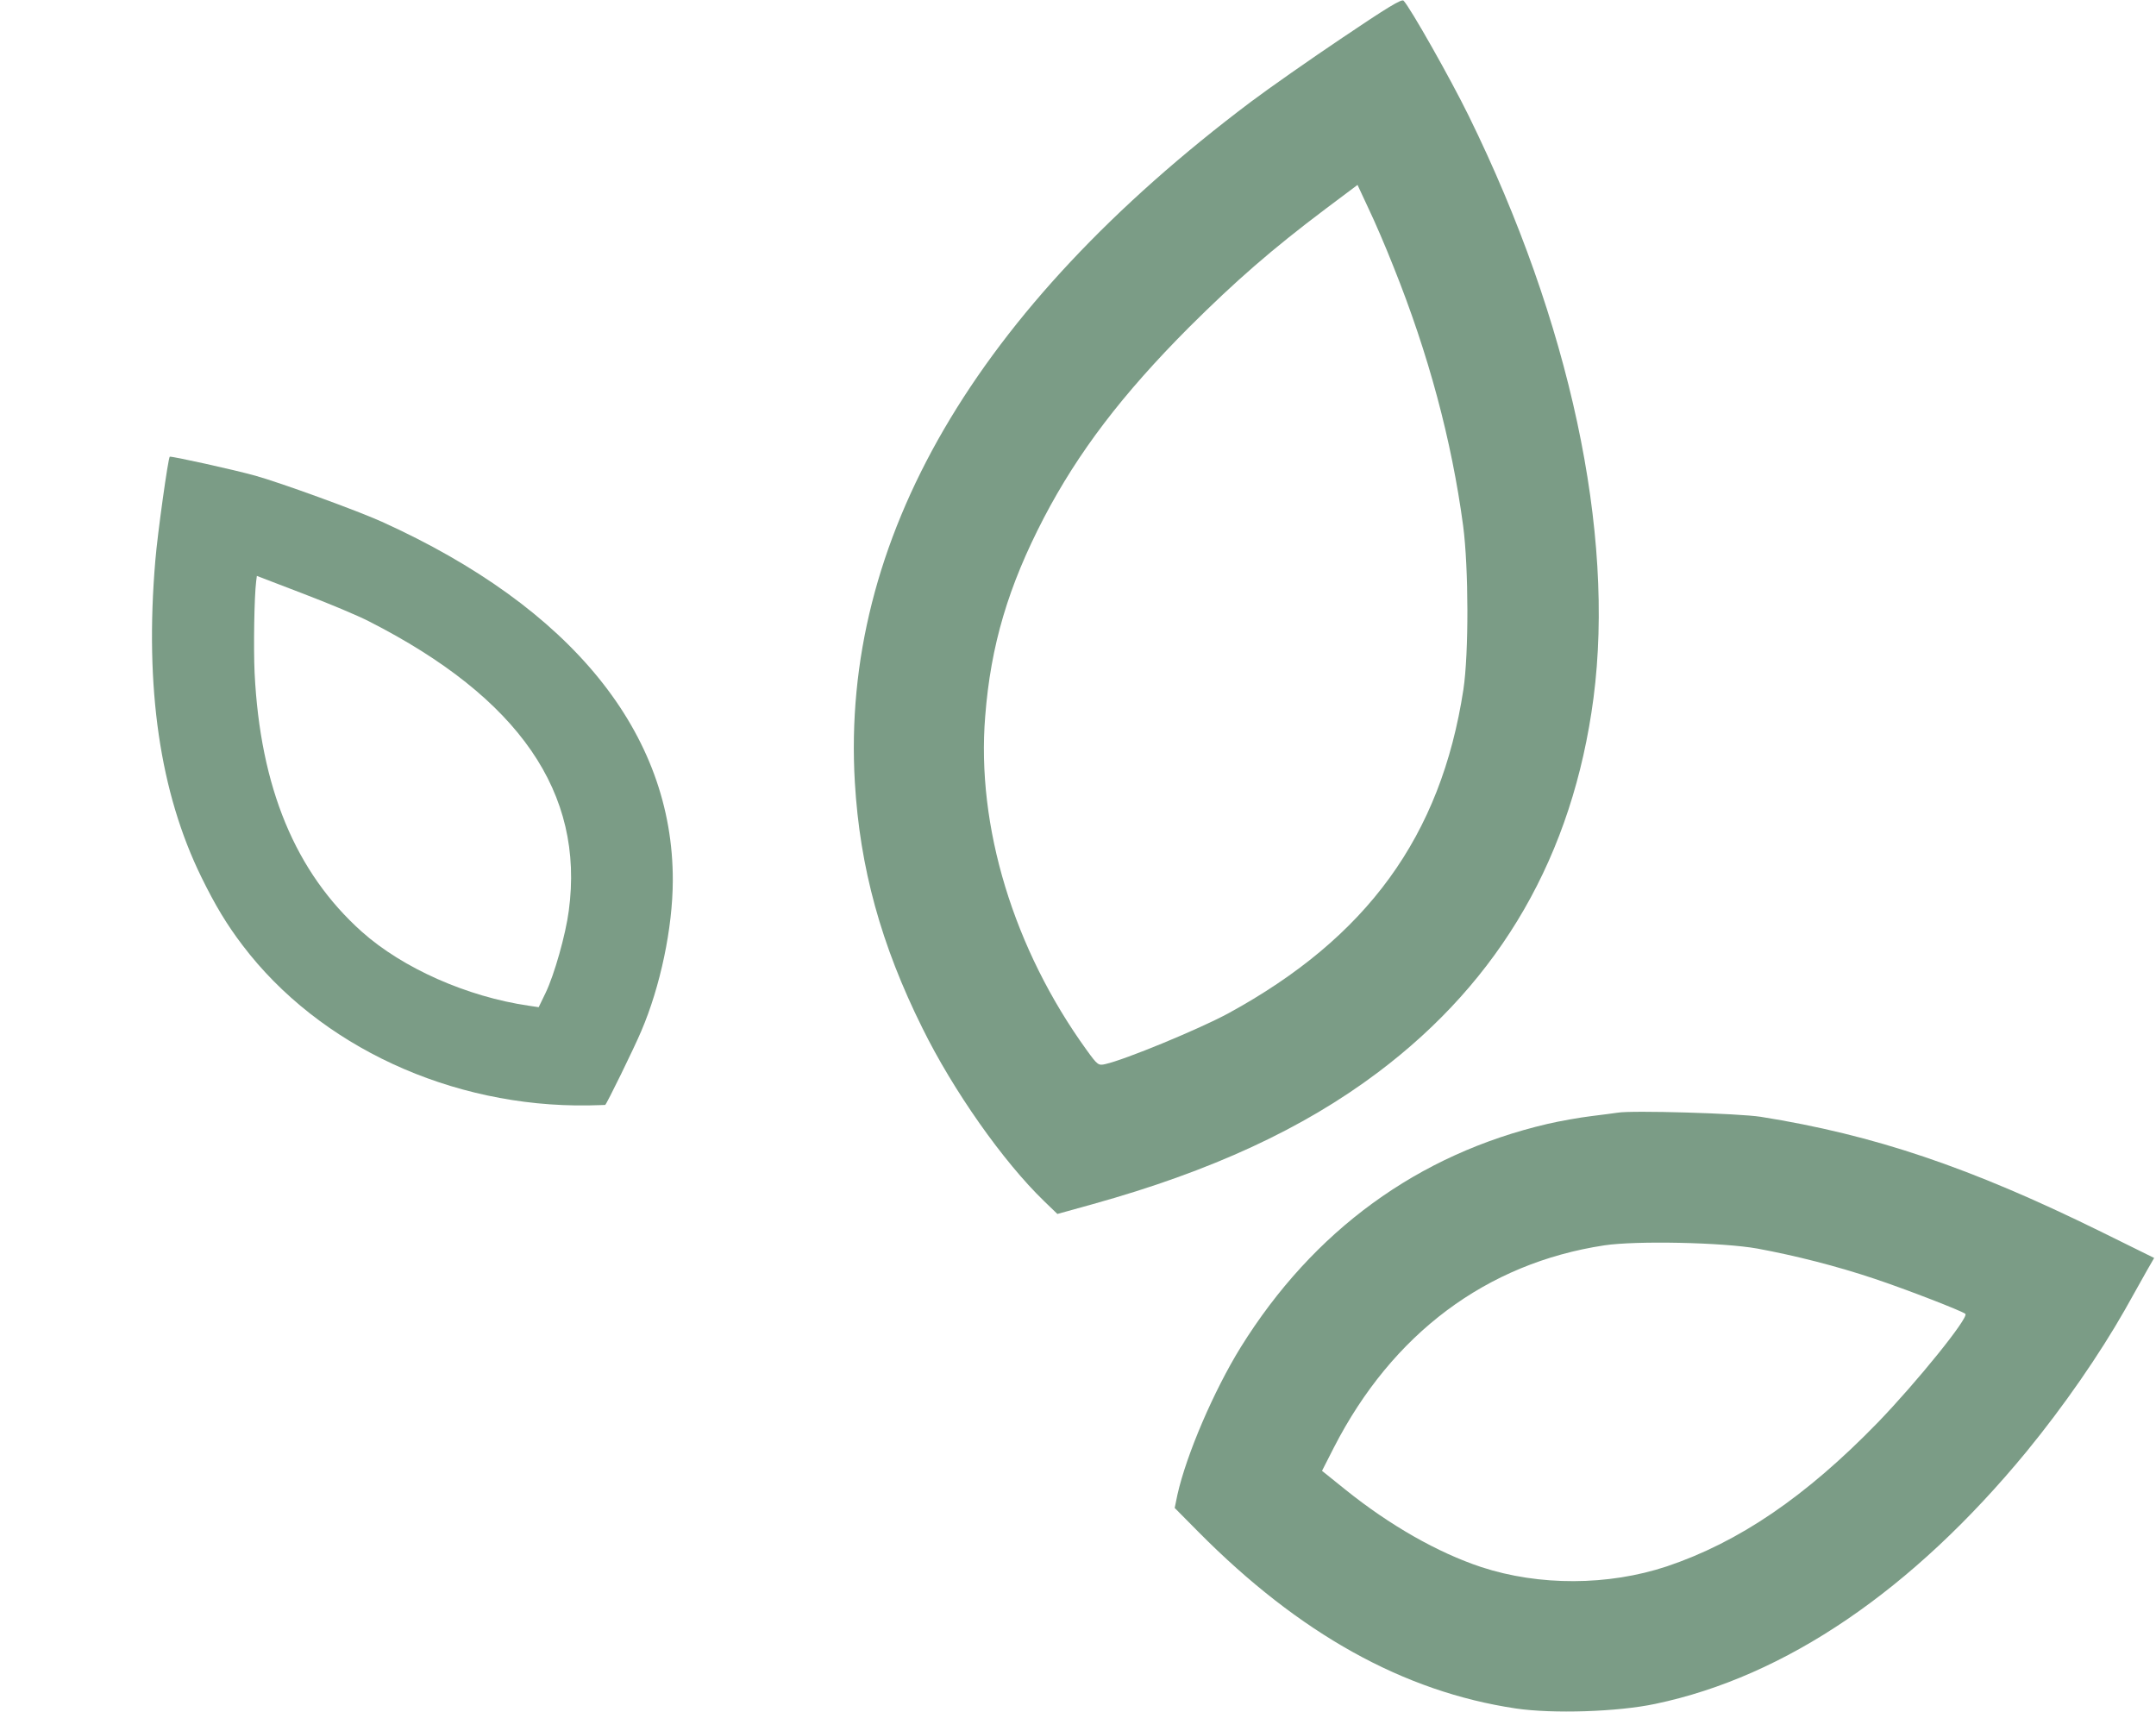
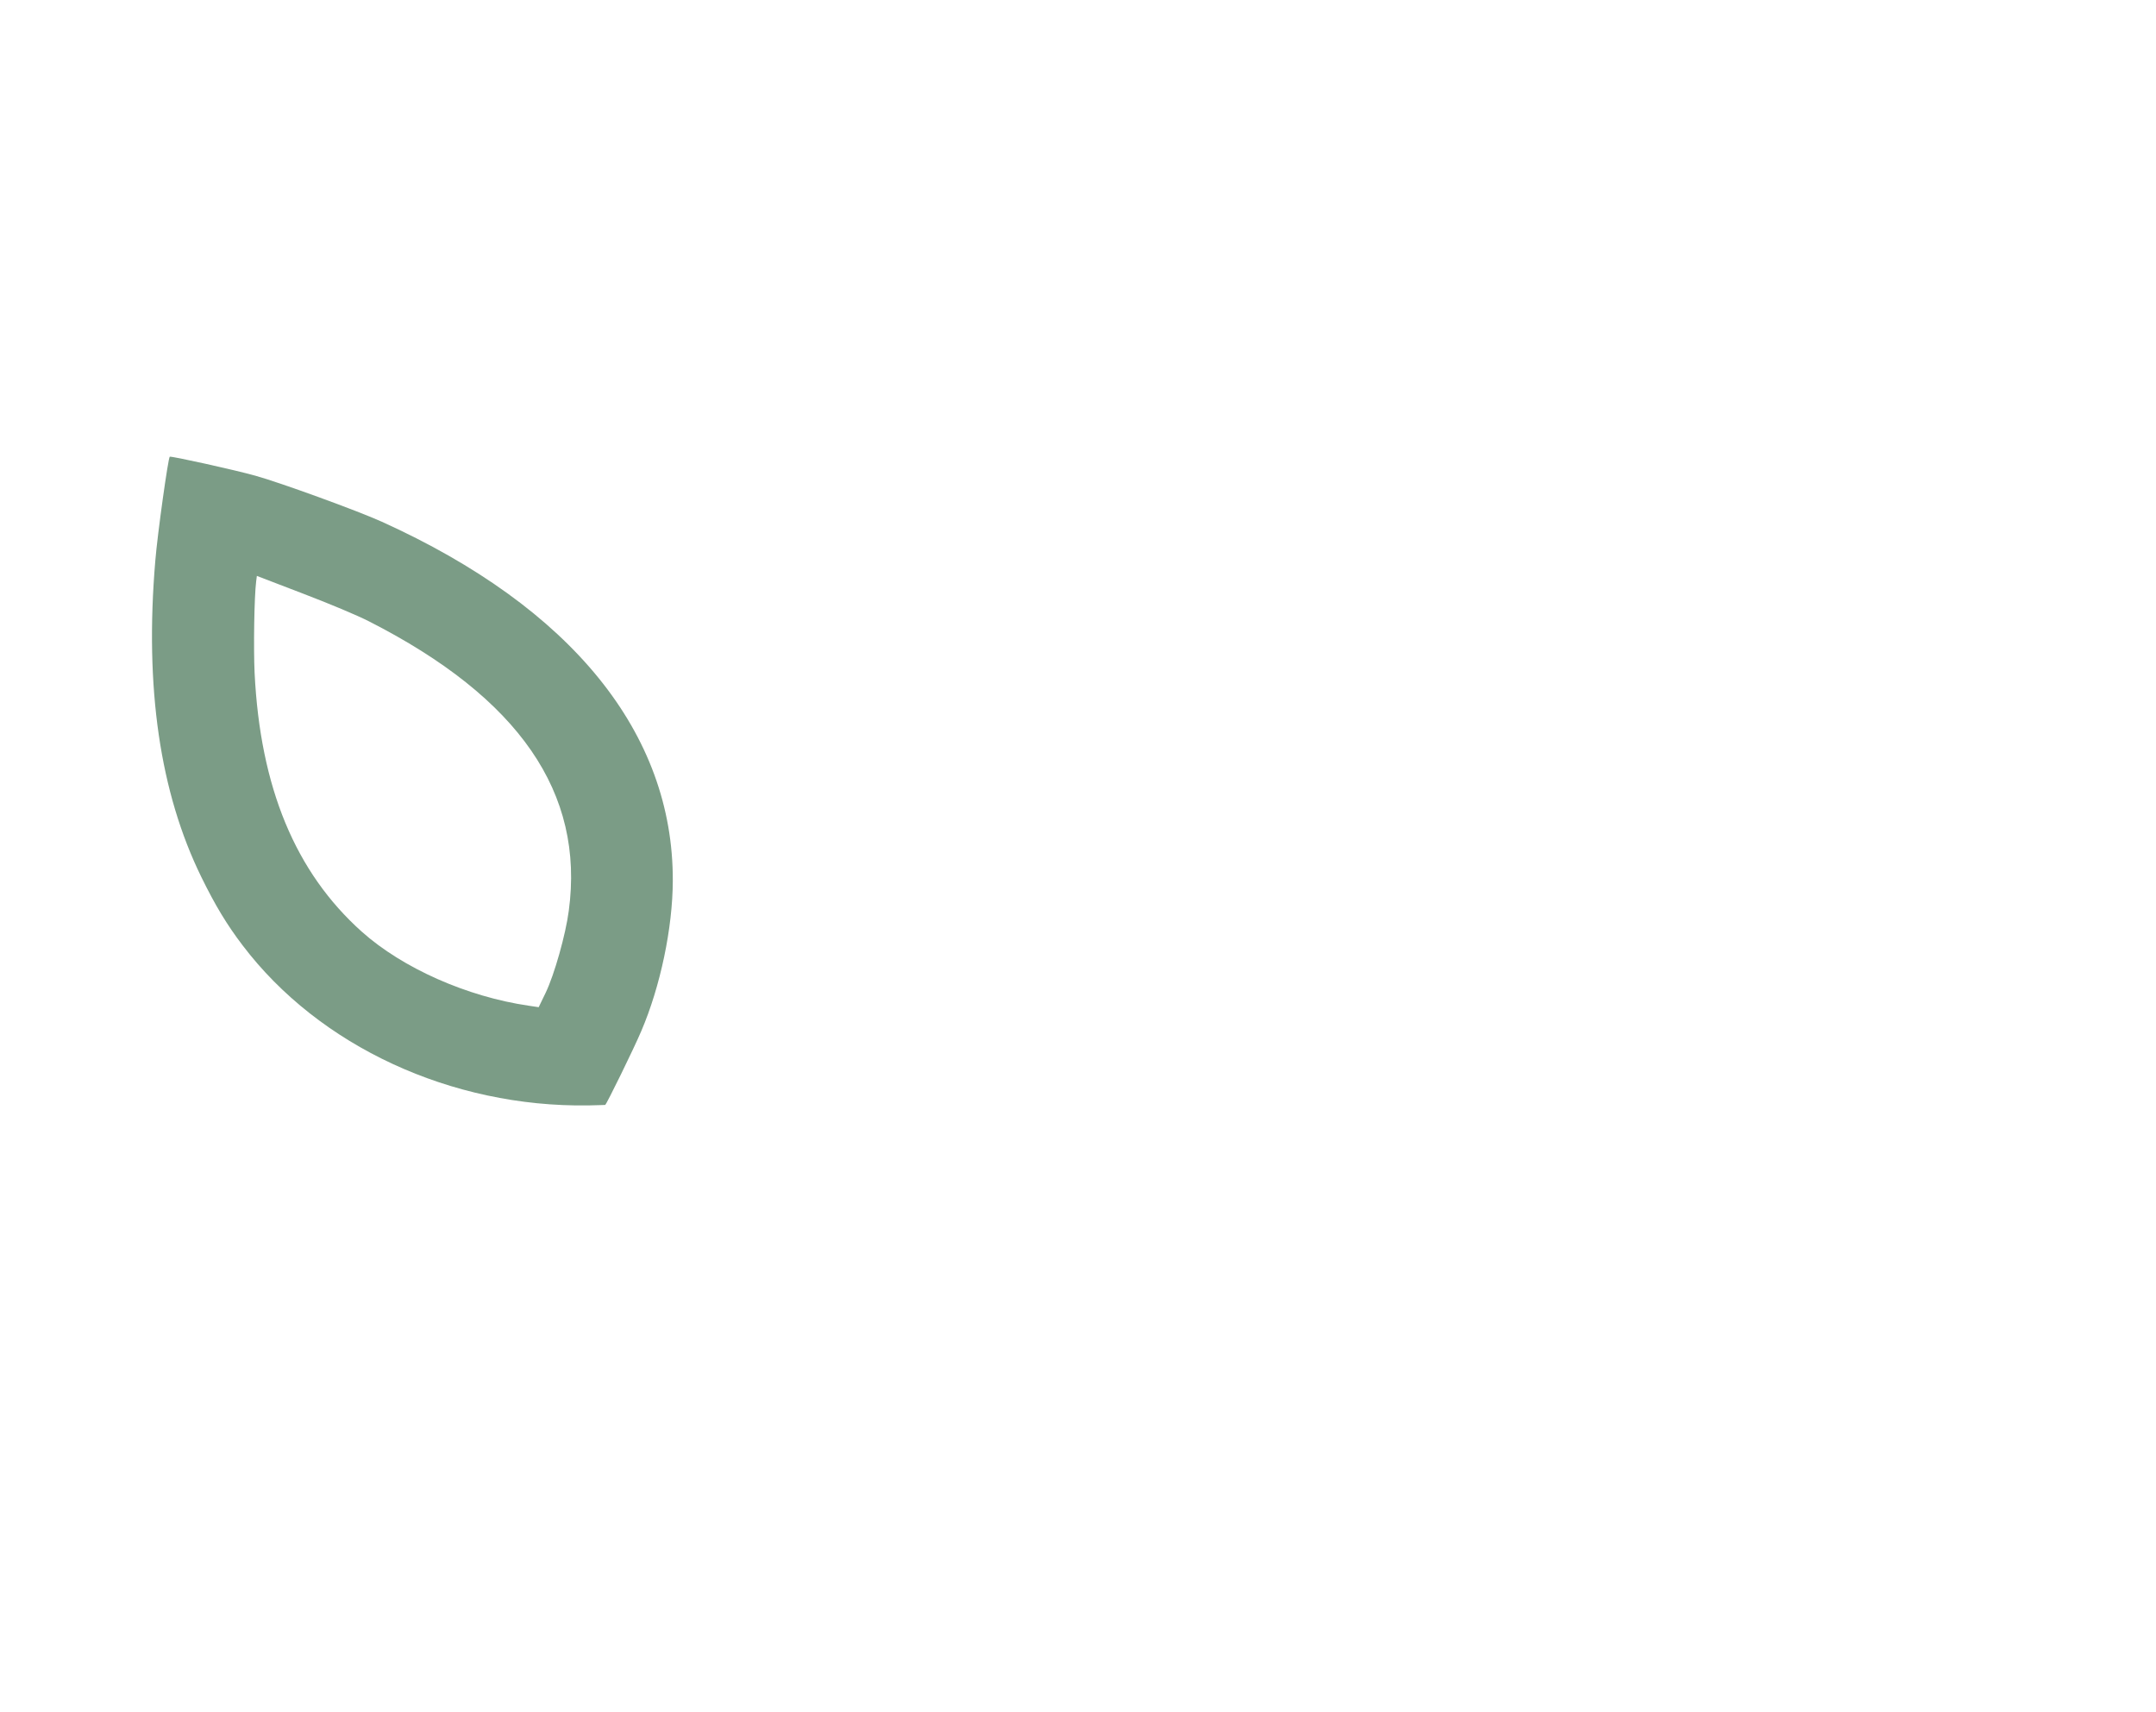
<svg xmlns="http://www.w3.org/2000/svg" width="941" height="747" viewBox="0 0 941 747" fill="none">
-   <path d="M586 16.4C572 25.8 554 38.4 546 44.4C425.5 135.1 366.9 235.7 373.1 341.4C375.3 378.7 384.5 412.3 402.6 448.7C416 475.9 437.8 506.9 455.7 524.2L461.5 529.8L477 525.5C528.7 511.1 568.7 492.6 601.3 468.1C655.1 427.7 686.5 373.1 695.5 304.6C704.9 232.3 685.2 140.5 641 50.5C633 34.2 615.5 3.3 612.6 0.3C611.8 -0.6 605.3 3.4 586 16.4ZM608.2 116.4C623.5 154.5 633.6 192.2 638.6 229.5C641 247.8 641.1 285.2 638.7 301C628.9 364.9 596.7 409.2 536 442.3C523.2 449.2 491 462.5 482.4 464.4C479.4 465.1 479 464.8 474.3 458.3C442.4 414.2 426.1 360.7 430 312.6C432.4 281.6 440.1 255.8 455.6 226C470.6 197.3 489.9 172 518.9 142.9C539.4 122.5 555 108.9 578.5 91.2L592.5 80.7L597.3 91C600 96.6 604.9 108 608.2 116.4Z" fill="#7B9C86" />
-   <path d="M706 485.6C704.6 485.8 699.5 486.5 694.5 487.1C689.6 487.7 681 489.2 675.4 490.5C618.9 503.7 573.2 537 541.5 588C529.7 607.1 517.8 634.9 513.9 652.3L512.7 658.1L523.1 668.6C567.1 713 612.6 738.3 661.5 745.6C677.6 748 706.1 747.1 722.5 743.6C779.3 731.7 834.7 694 884.5 633.5C900.8 613.6 916.3 591.2 927.5 571.5C931.2 564.9 935.6 557.1 937.2 554.2L940.2 549L916.9 537.5C859.8 509.4 818 495.3 768.5 487.4C759 485.9 712.2 484.5 706 485.6ZM767 544.9C783.7 548 801.5 552.5 818.2 558.1C832 562.7 856.5 572.2 857.8 573.4C859.4 575 836.6 603.2 819.5 620.9C788.1 653.2 759 673 727.5 683.6C701.9 692.1 671.8 692.2 646.5 683.9C627.5 677.6 606.6 665.7 587.2 650.1L577 641.9L582.2 631.7C607.7 582 648.8 551.3 700.2 543.5C714.2 541.4 751.9 542.2 767 544.9Z" fill="#7B9C86" />
  <path d="M111.444 207.603C102.245 205.036 74.962 199.011 74.096 199.32C73.428 199.545 68.714 233.204 67.783 244.735C63.091 300.188 69.817 345.898 87.882 382.772C93.937 395.127 99.001 403.53 105.914 412.606C139.301 456.618 196.994 483.317 256.772 482.428C260.75 482.314 264.035 482.261 264.134 482.219C264.703 482.035 276.8 457.311 279.881 449.999C288.218 430.543 293.602 404.937 293.647 384.338C293.869 319.996 249.504 265.194 166.68 227.708C156.185 222.951 122.245 210.598 111.444 207.603ZM161.143 271.219C226.553 304.553 255.188 345.977 248.247 397.488C246.903 407.853 241.935 425.411 238.161 433.252L235.111 439.56L230.743 438.908C203.941 435.009 175.806 422.582 157.917 406.622C128.921 380.685 113.573 343.707 111.12 293.618C110.616 282.58 110.966 260.452 111.795 253.804L112.105 251.34L132.166 259.032C144.366 263.707 155.774 268.484 161.143 271.219Z" fill="#7B9C86" />
</svg>